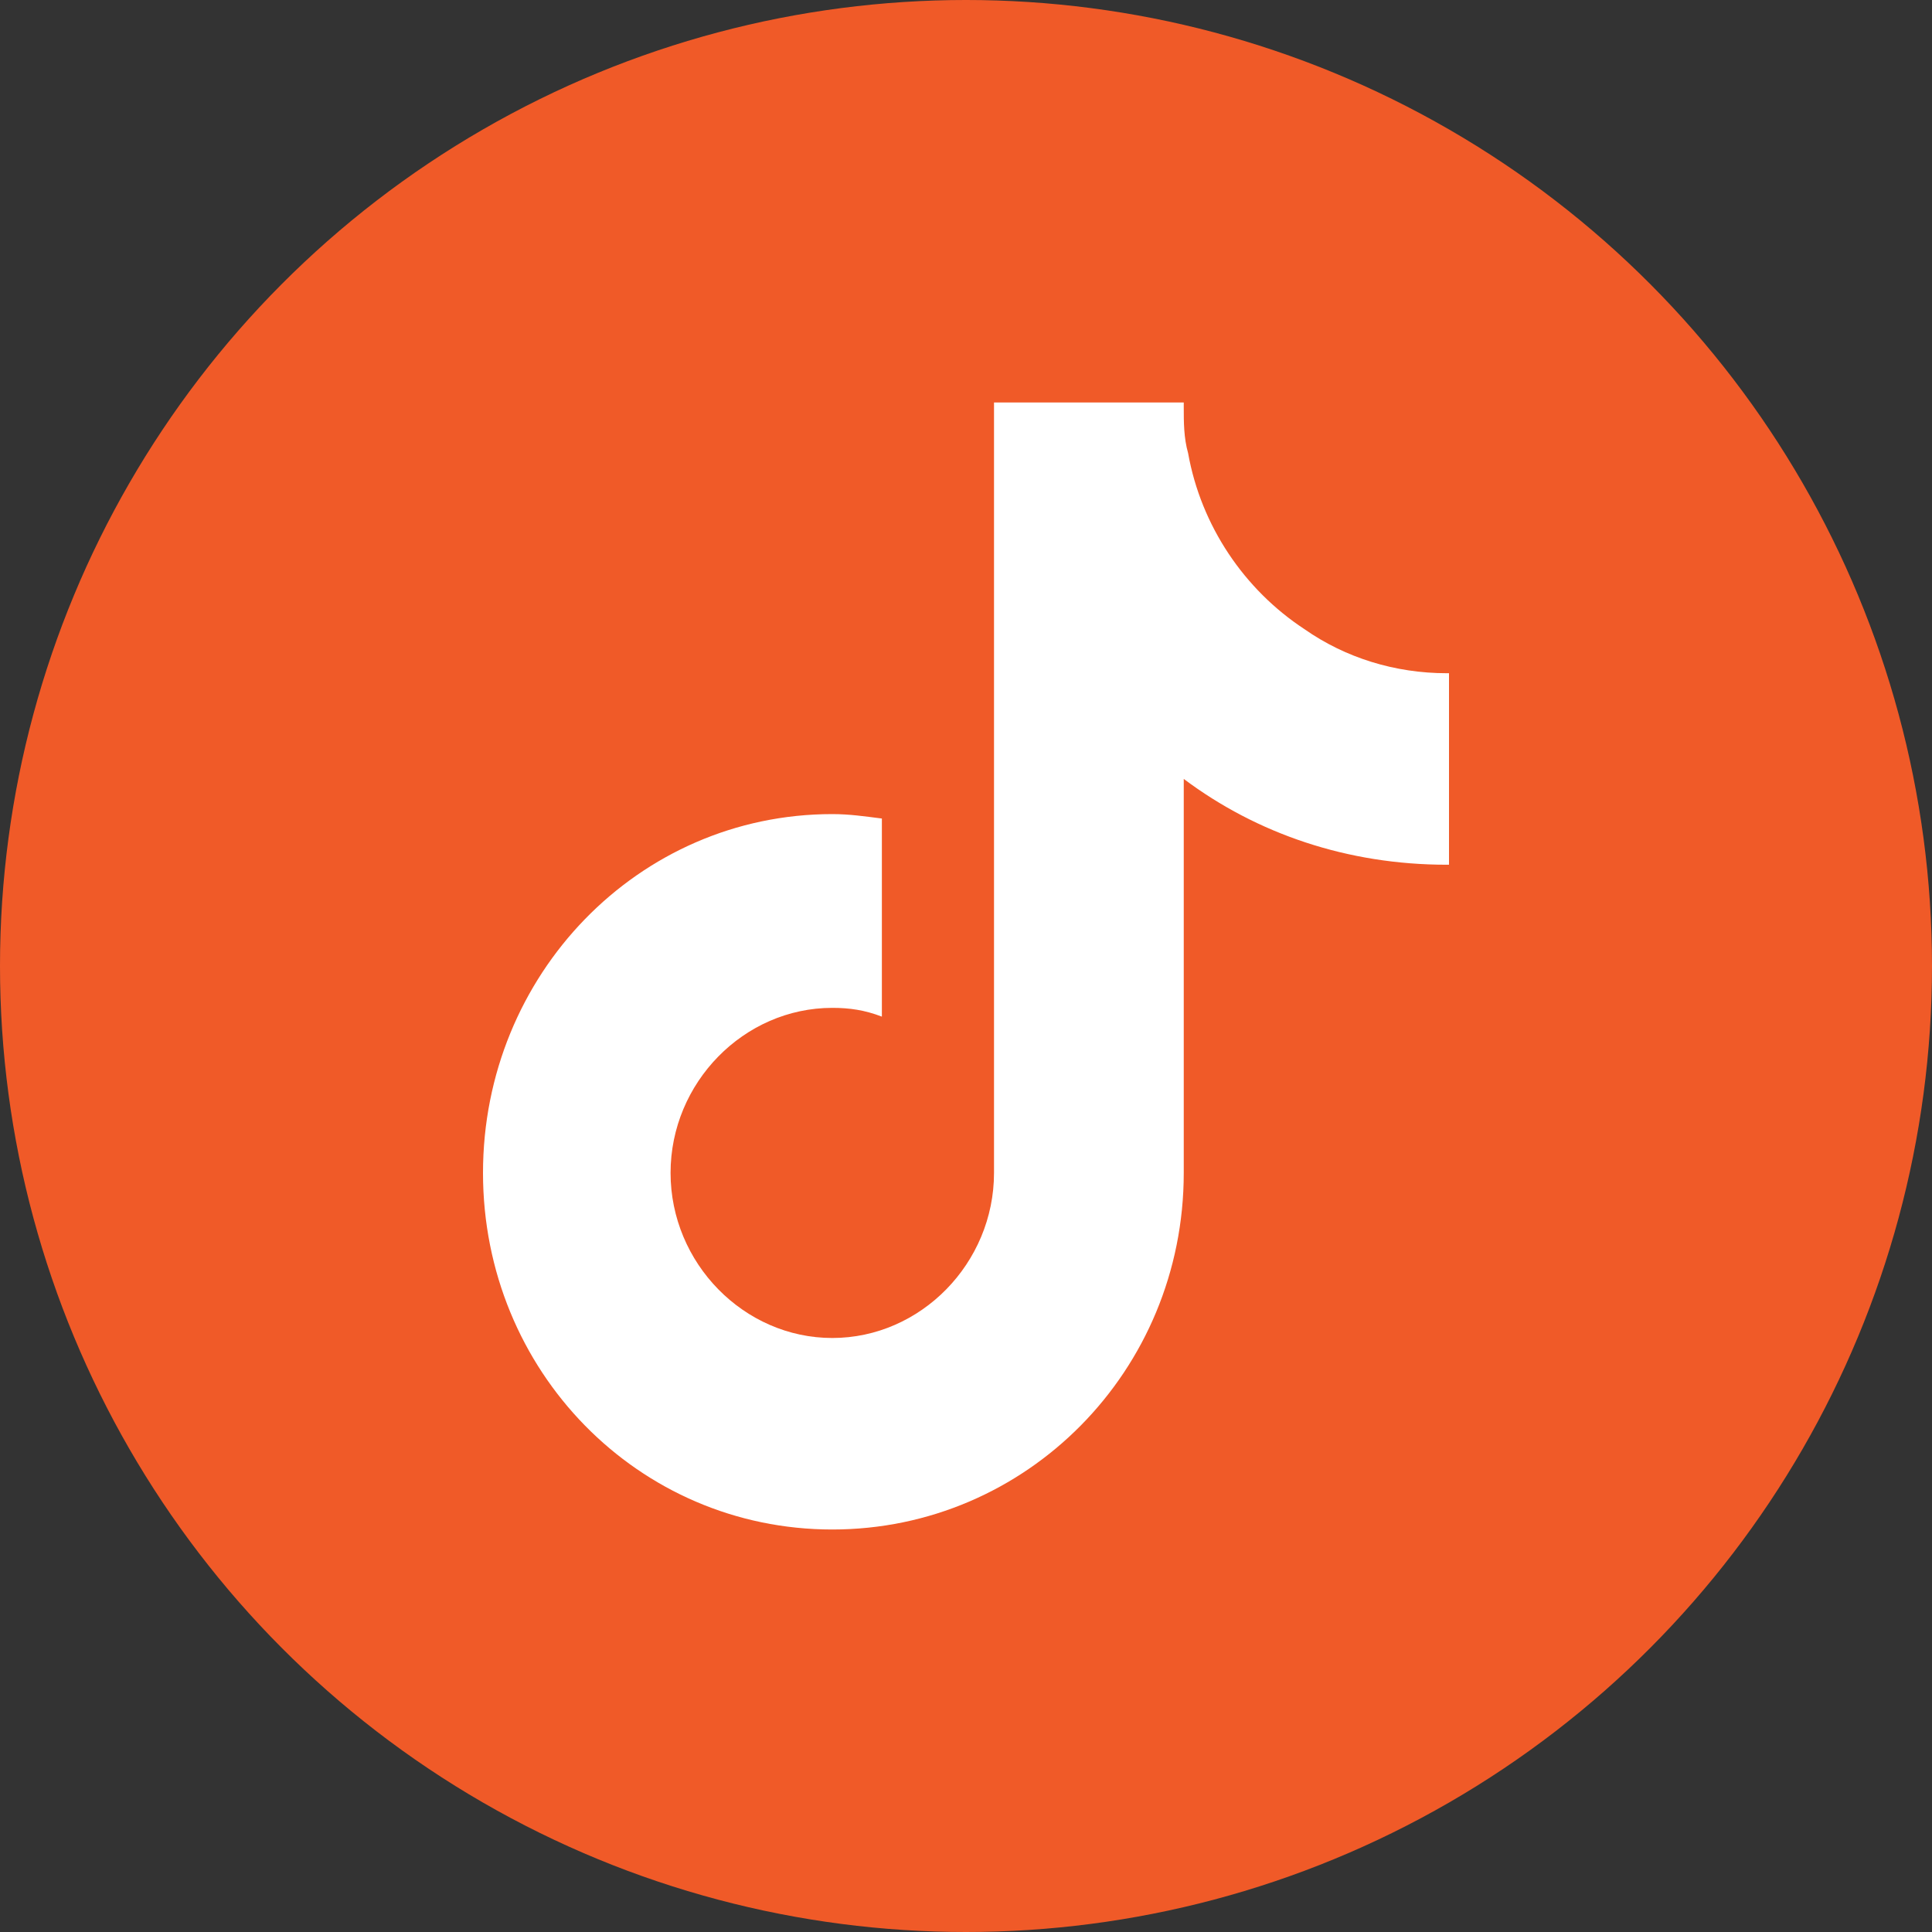
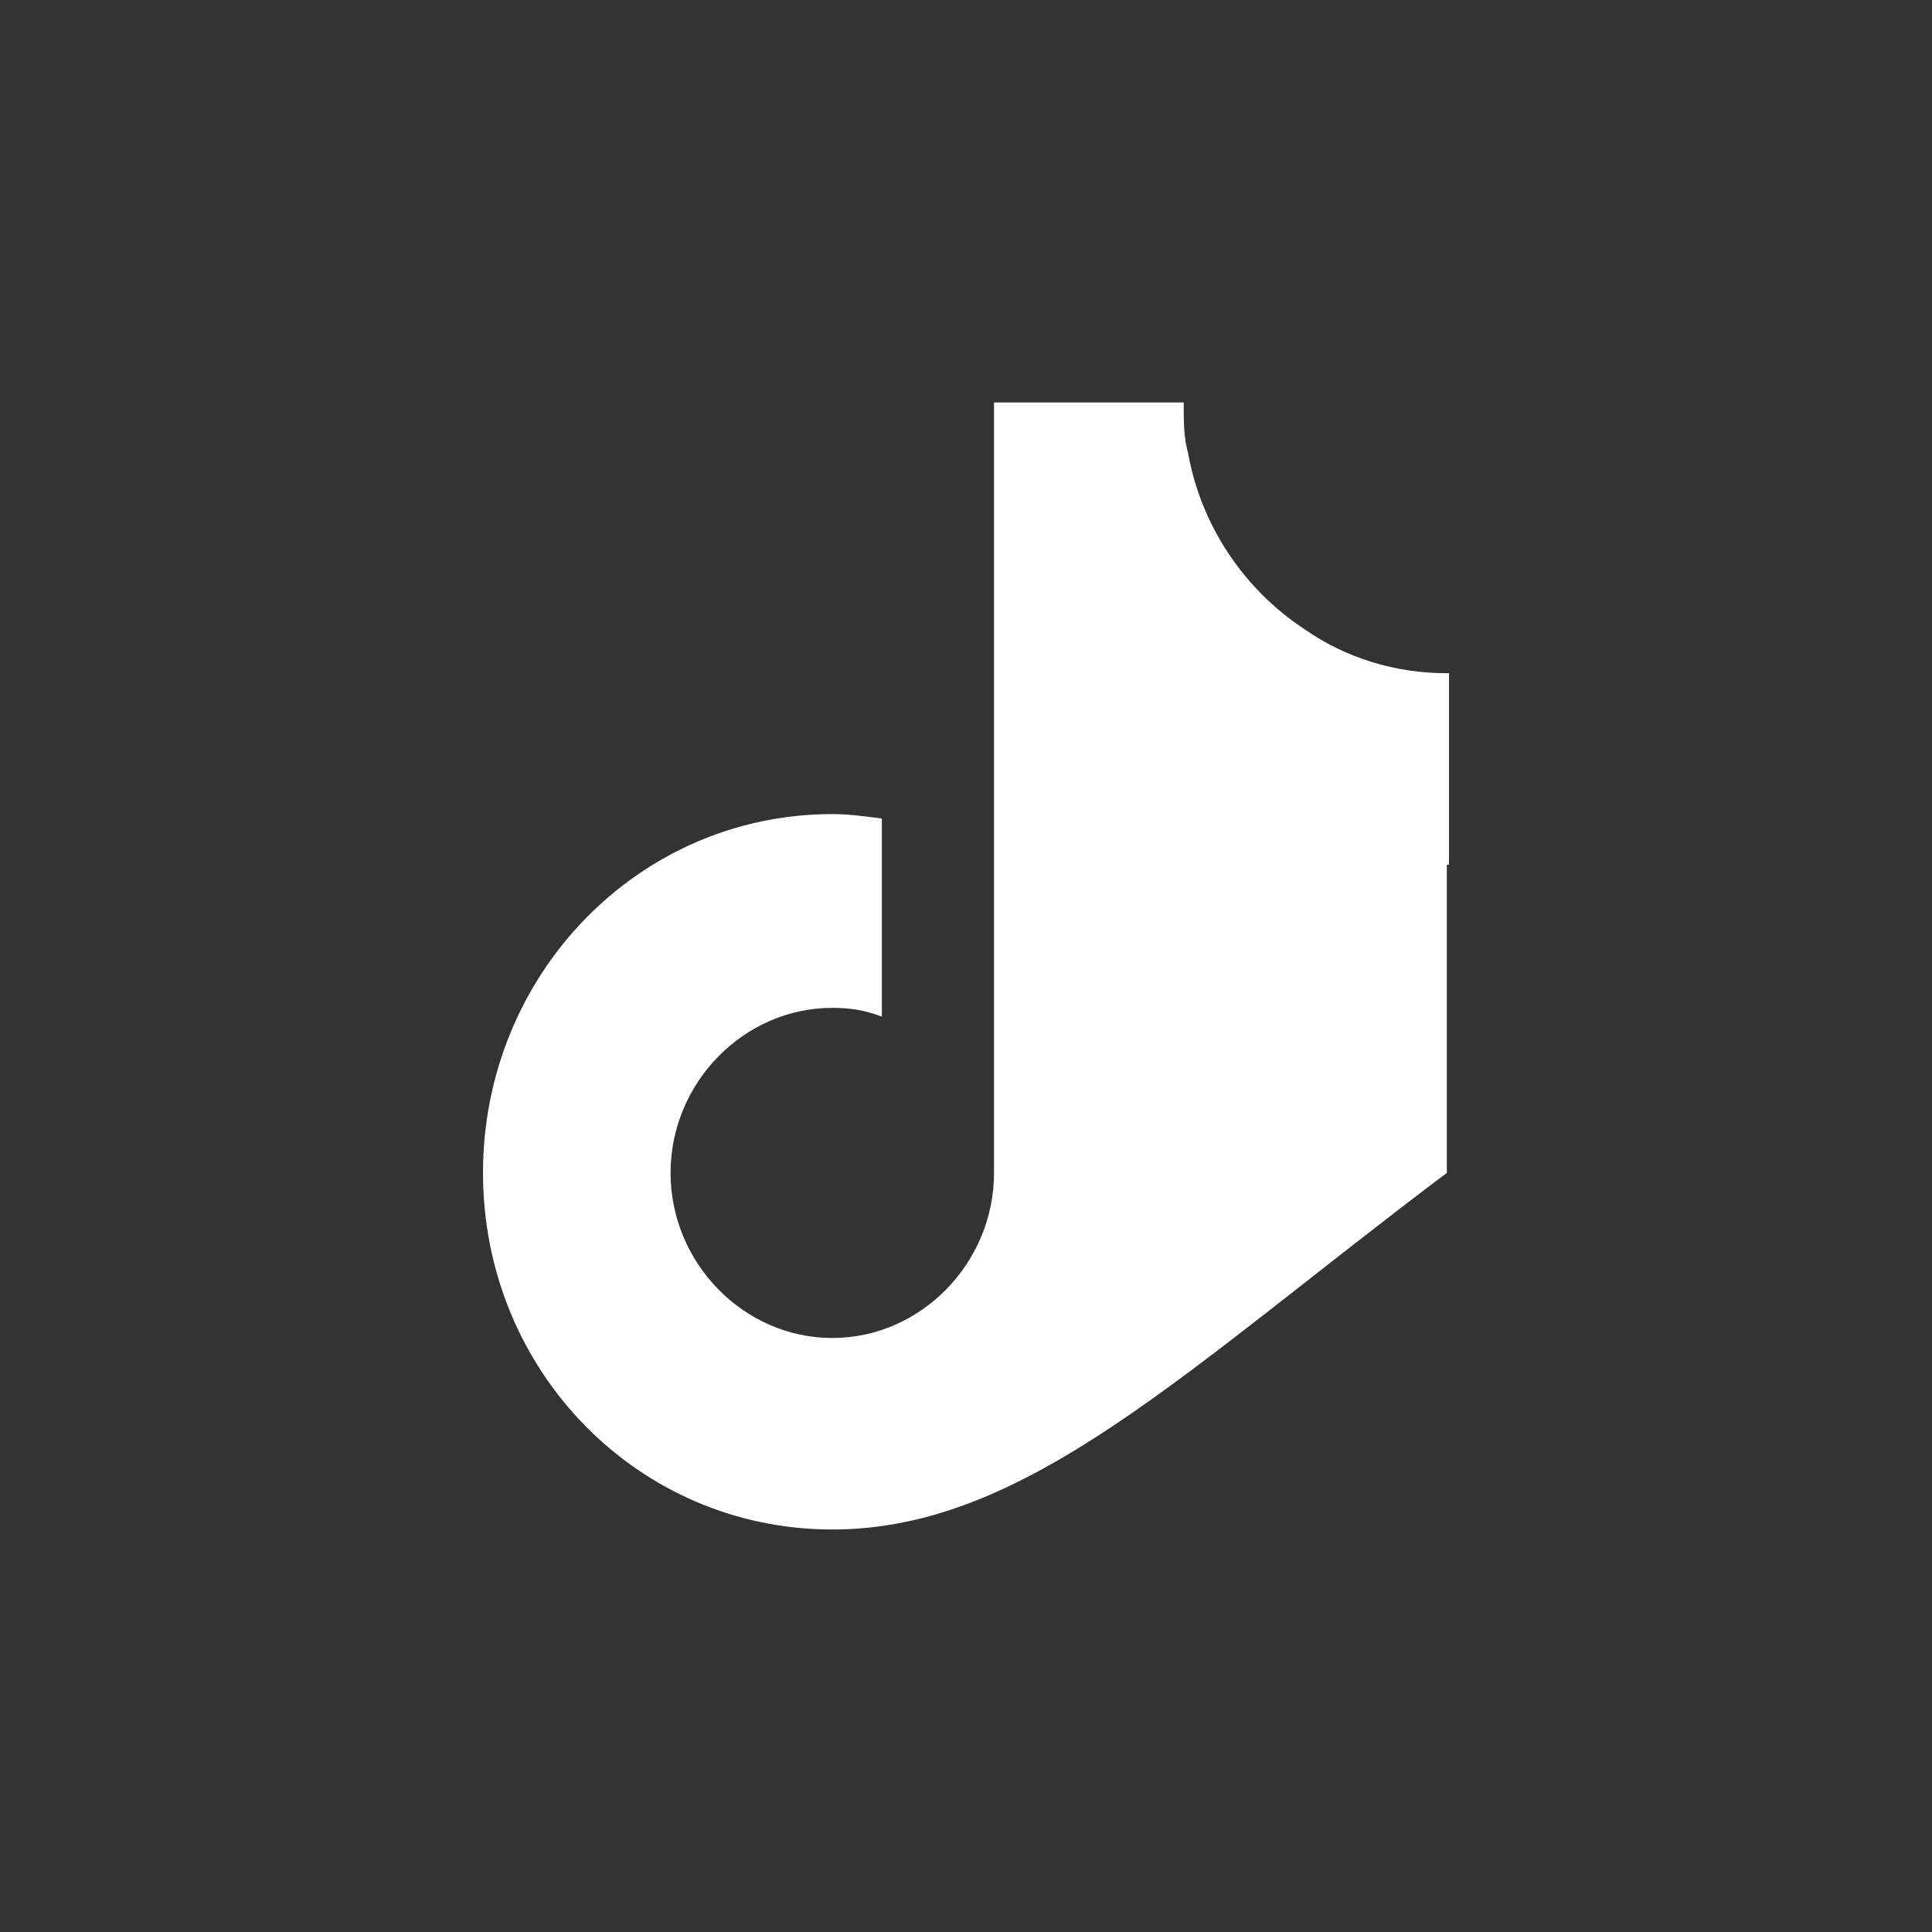
<svg xmlns="http://www.w3.org/2000/svg" width="24" height="24" viewBox="0 0 24 24" fill="none">
  <rect x="0" y="0" width="24" height="24" fill="#333333" stroke="none" />
-   <circle cx="12" cy="12" r="12" fill="#F05A28" />
-   <path d="M18 10.742H17.973C16.741 10.742 15.616 10.359 14.705 9.676V14.57C14.705 17.031 12.75 19 10.339 19C7.929 19 6 17.031 6 14.57C6 12.109 7.929 10.113 10.339 10.113C10.554 10.113 10.741 10.141 10.955 10.168V12.629C10.741 12.547 10.554 12.52 10.339 12.52C9.241 12.52 8.33 13.449 8.33 14.57C8.33 15.691 9.241 16.621 10.339 16.621C11.438 16.621 12.348 15.691 12.348 14.57V5H14.705C14.705 5.027 14.705 5.027 14.705 5.055C14.705 5.246 14.705 5.438 14.759 5.629C14.92 6.531 15.455 7.324 16.205 7.816C16.714 8.172 17.33 8.363 17.973 8.363C17.973 8.363 17.973 8.363 18 8.363V10.742Z" fill="white" />
+   <path d="M18 10.742H17.973V14.57C14.705 17.031 12.75 19 10.339 19C7.929 19 6 17.031 6 14.57C6 12.109 7.929 10.113 10.339 10.113C10.554 10.113 10.741 10.141 10.955 10.168V12.629C10.741 12.547 10.554 12.52 10.339 12.52C9.241 12.52 8.33 13.449 8.33 14.57C8.33 15.691 9.241 16.621 10.339 16.621C11.438 16.621 12.348 15.691 12.348 14.57V5H14.705C14.705 5.027 14.705 5.027 14.705 5.055C14.705 5.246 14.705 5.438 14.759 5.629C14.92 6.531 15.455 7.324 16.205 7.816C16.714 8.172 17.33 8.363 17.973 8.363C17.973 8.363 17.973 8.363 18 8.363V10.742Z" fill="white" />
</svg>